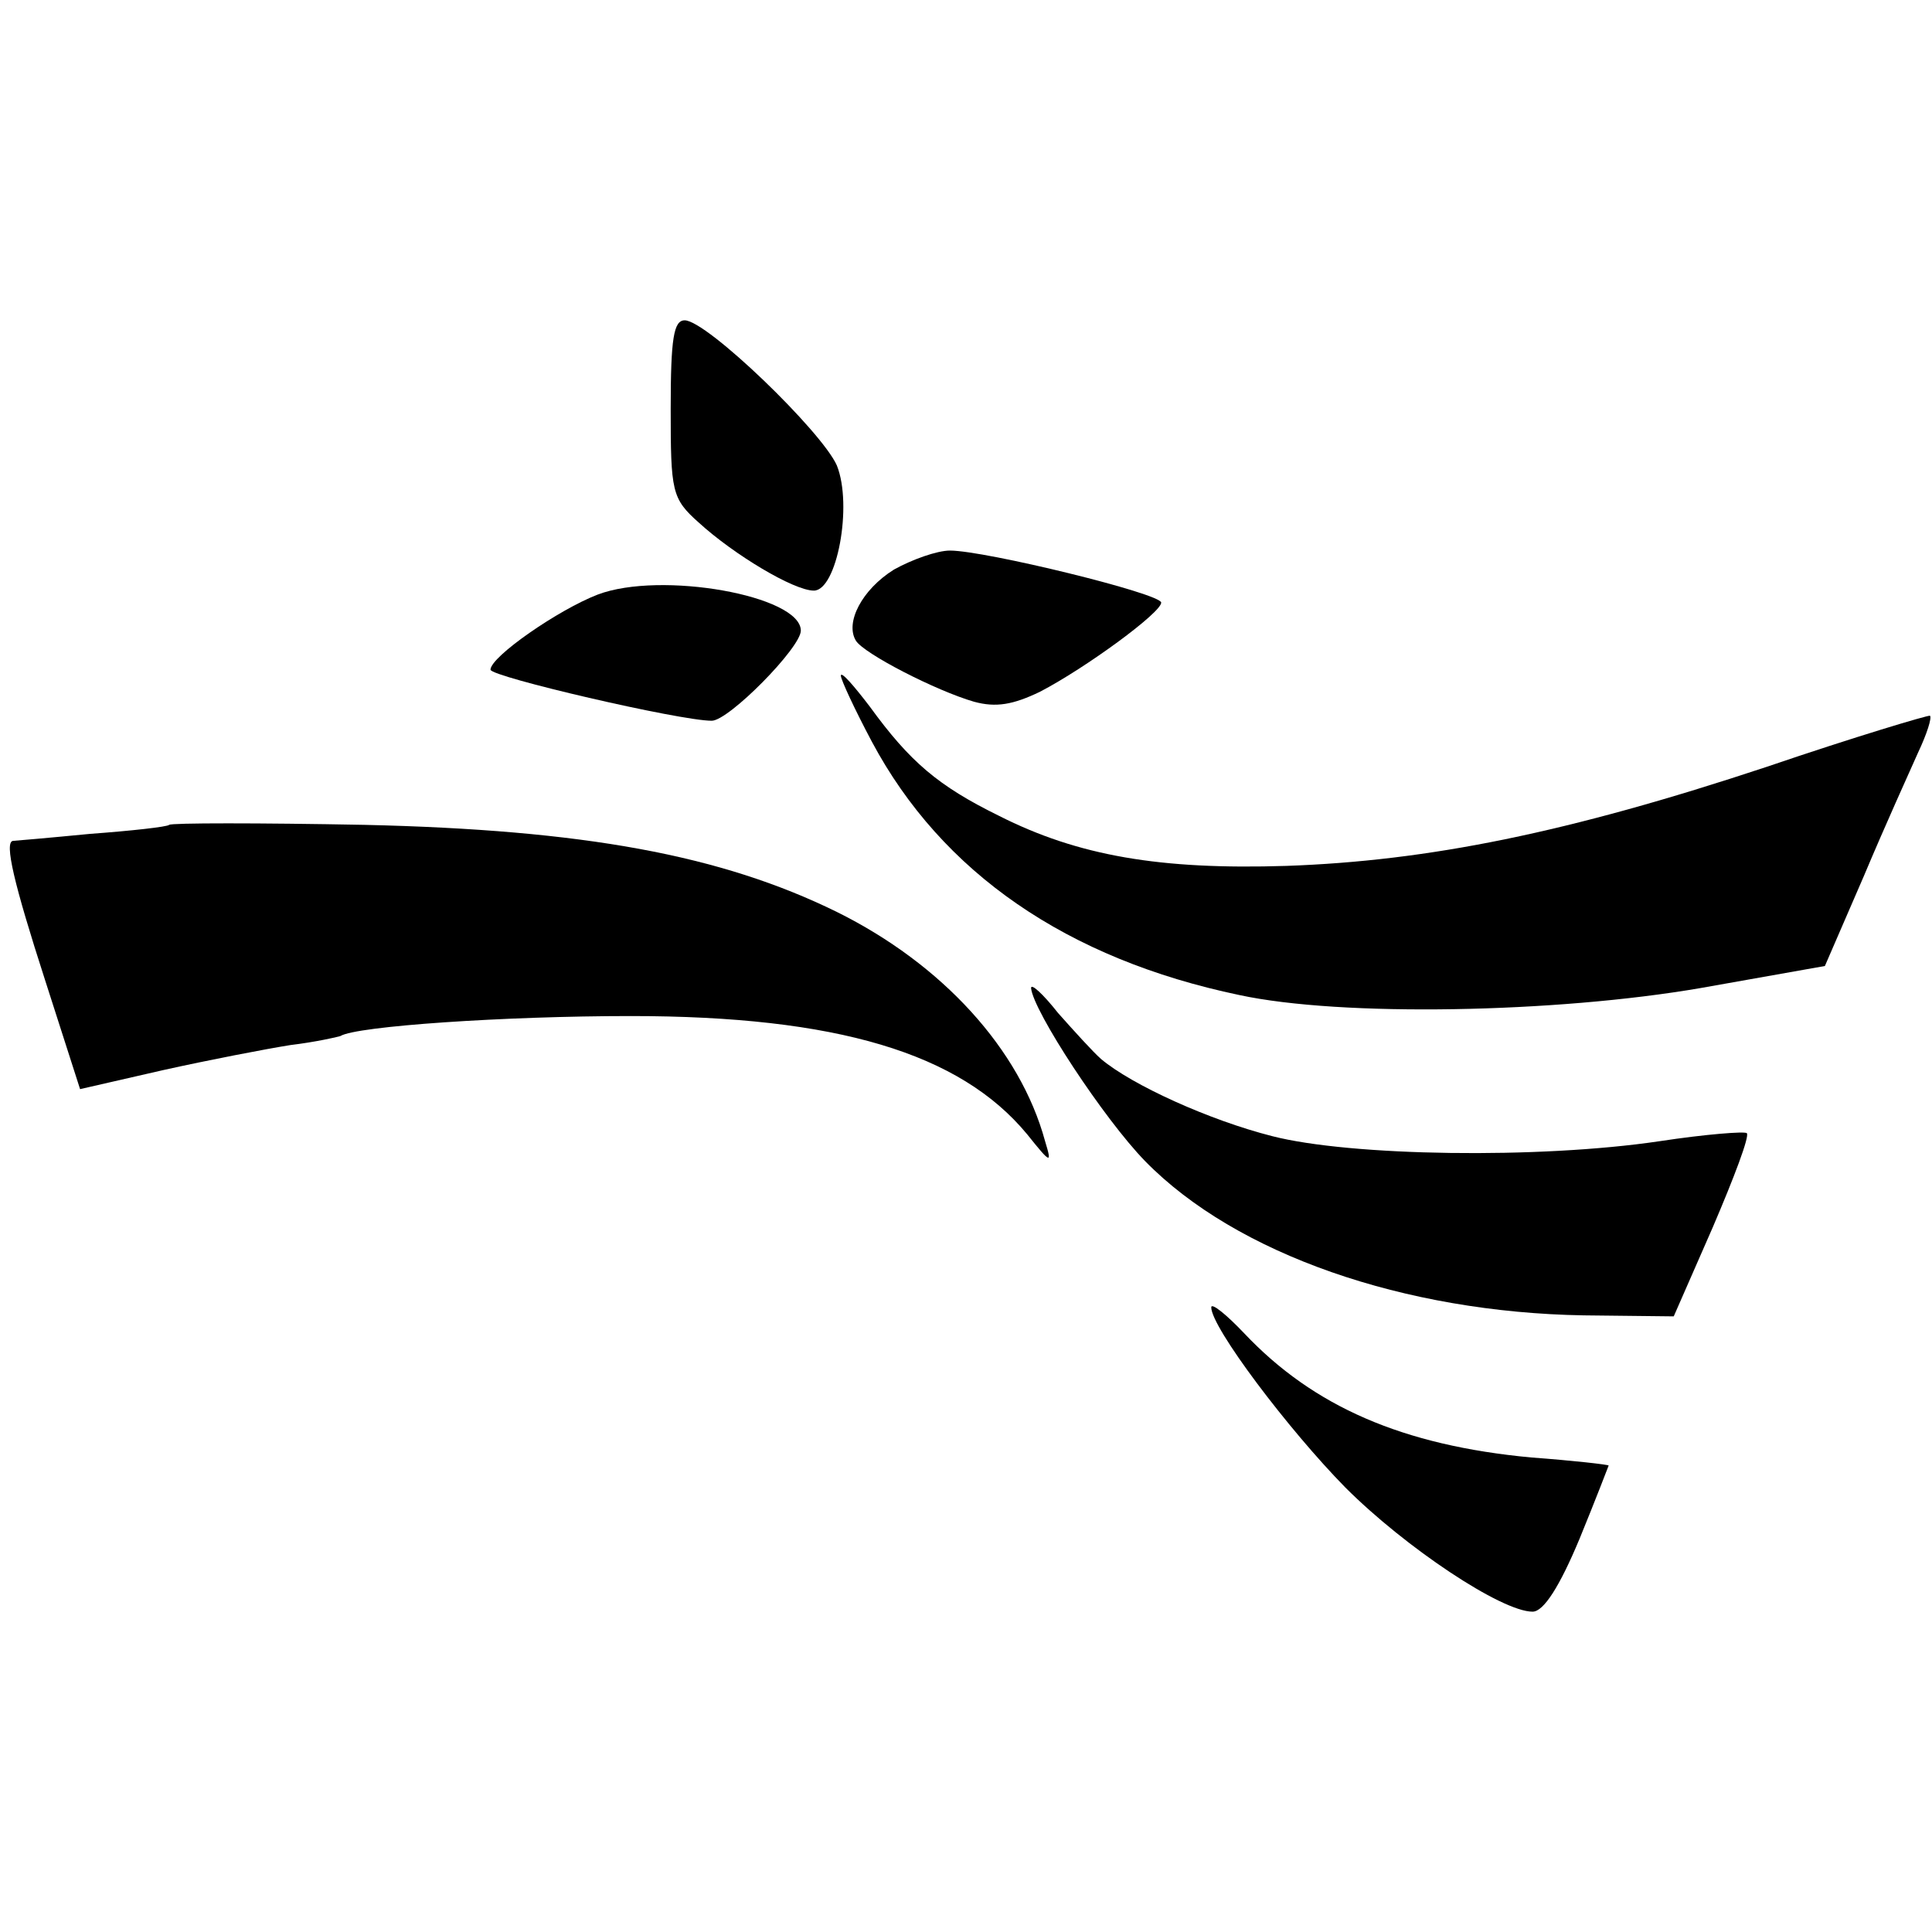
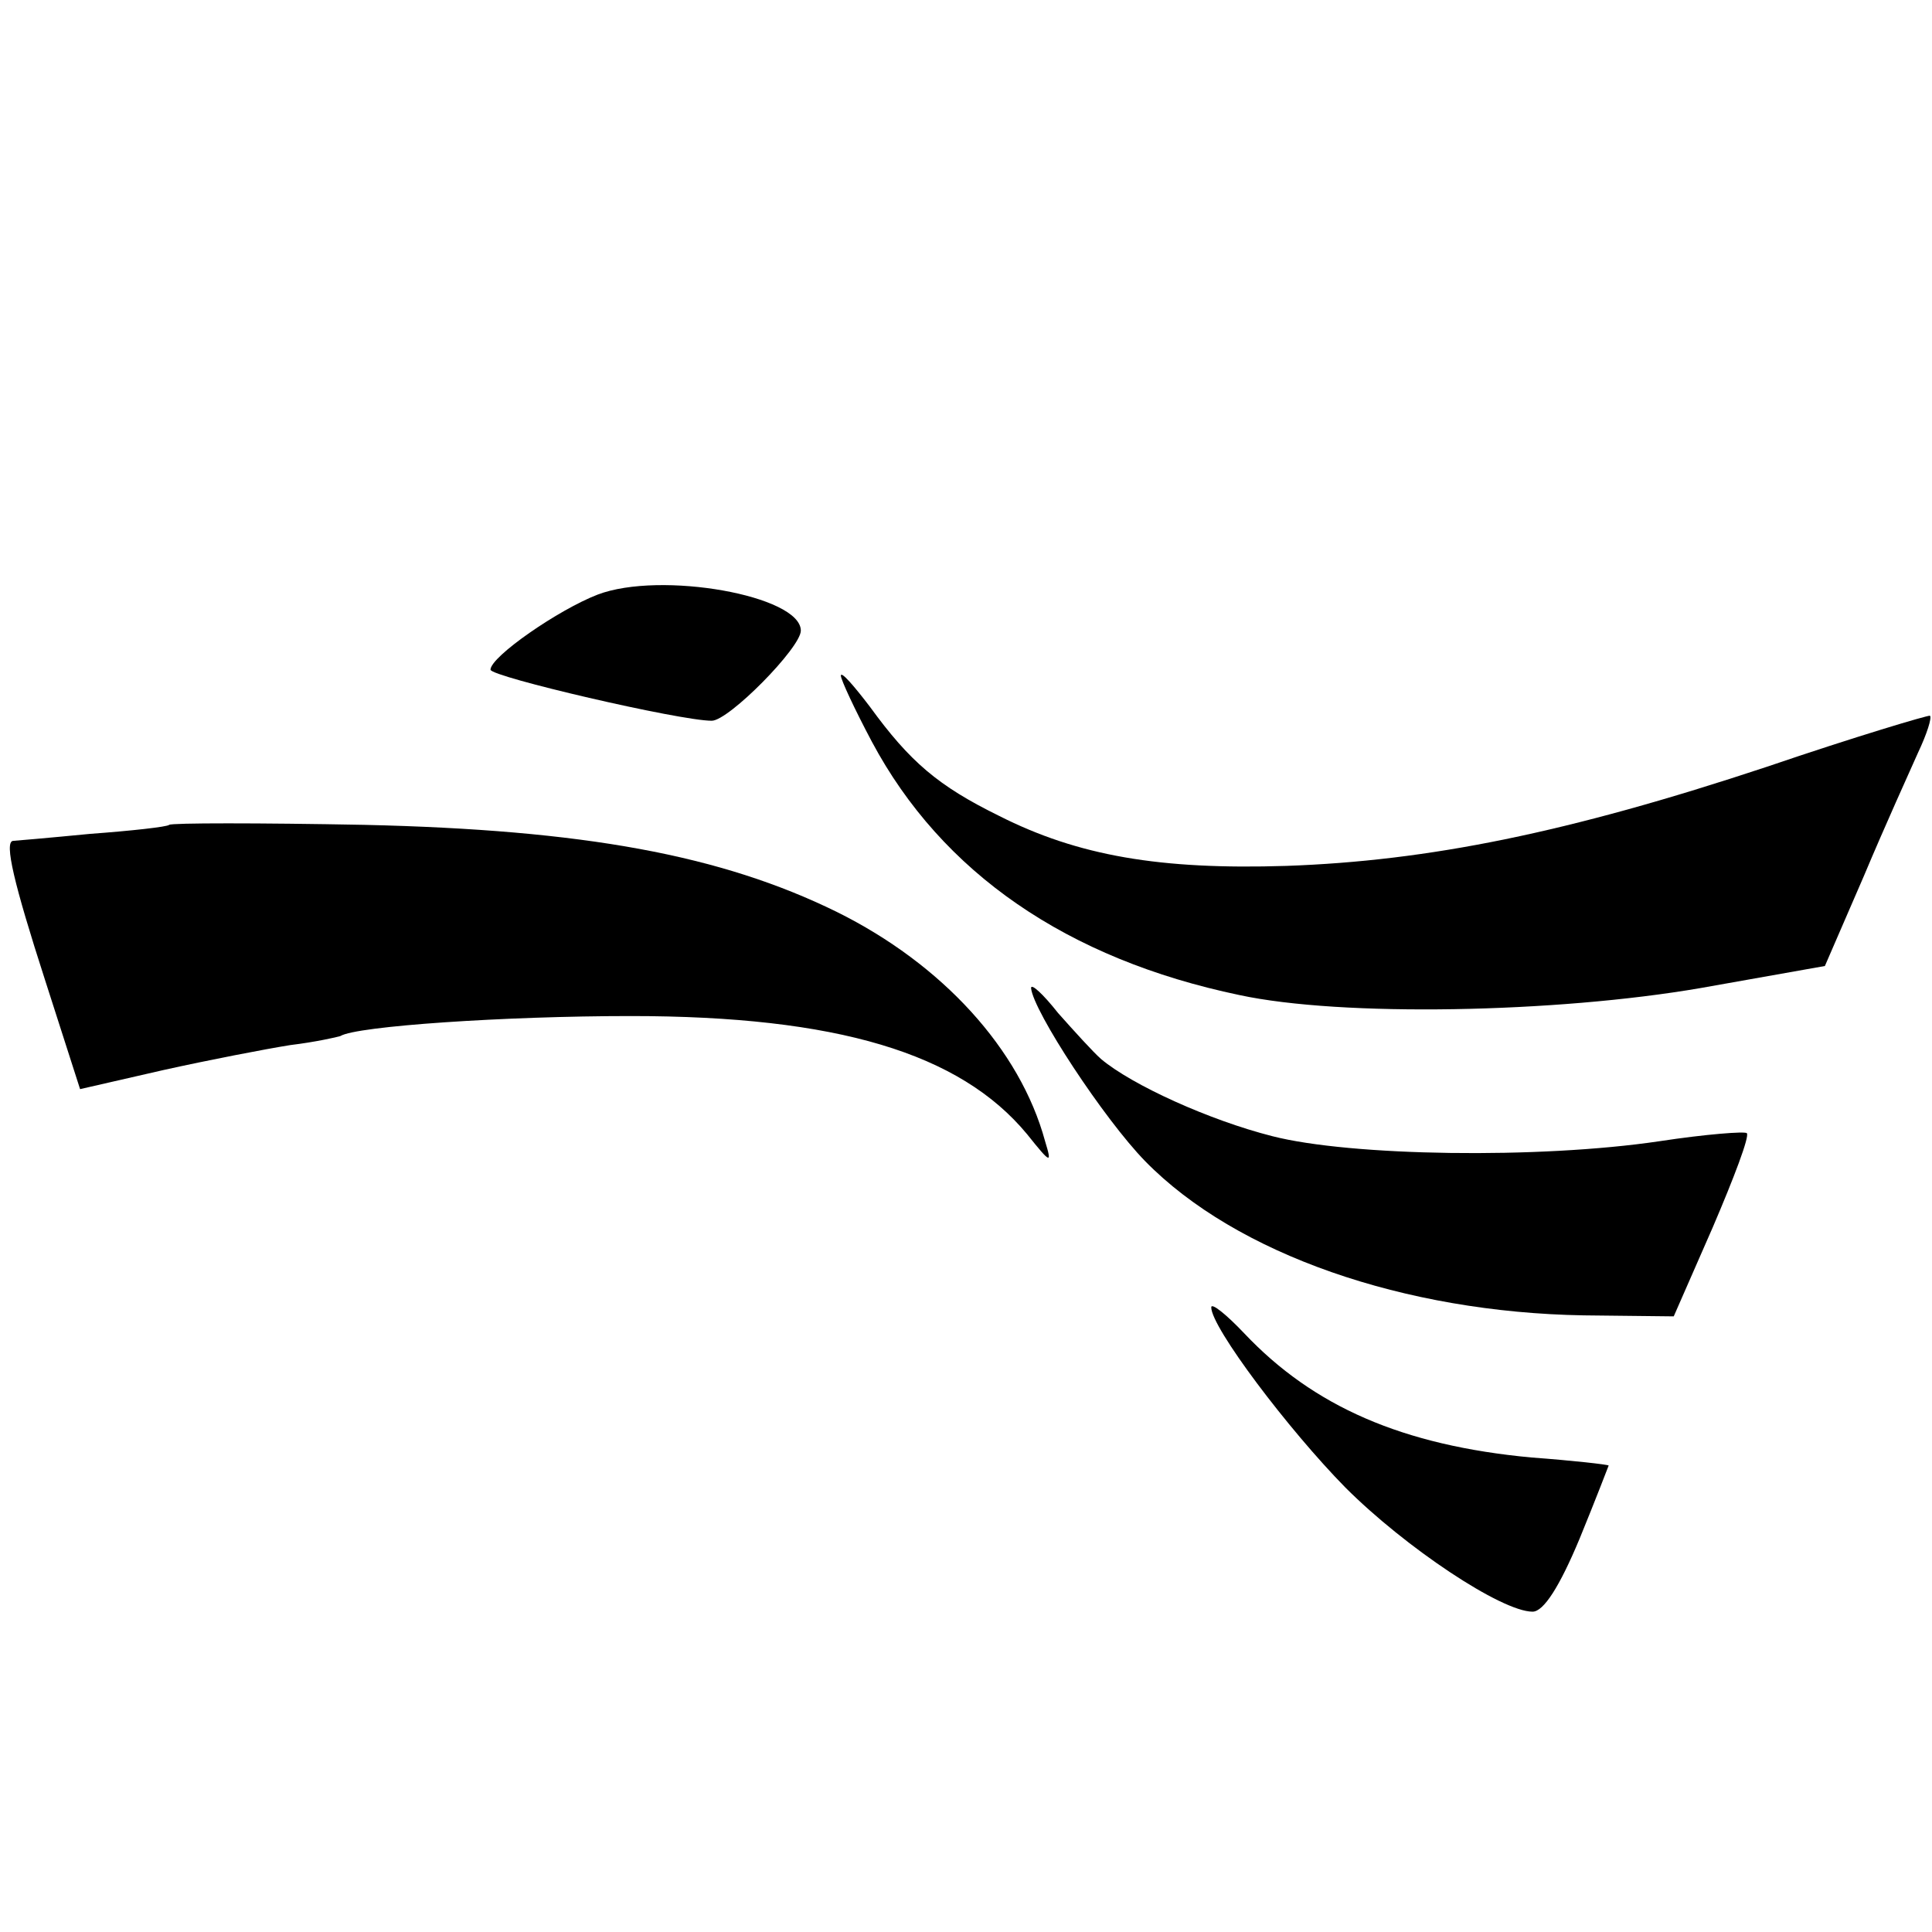
<svg xmlns="http://www.w3.org/2000/svg" version="1.0" width="193pt" height="193pt" viewBox="0 0 193 193" preserveAspectRatio="xMidYMid meet">
  <g transform="translate(0,193) scale(0.1,-0.1)" fill="#000000" stroke="none">
-     <path d="M670 1522 c0 -83 1 -90 28 -114 35 -32 95 -68 115 -68 23 0 39 85 23 125 -15 34 -130 145 -152 145 -11 0 -14 -18 -14 -88z" />
-     <path d="M893 1361 c-32 -20 -49 -53 -38 -71 8 -13 80 -50 118 -61 22 -6 39 -3 66 10 46 24 121 79 121 89 0 9 -176 52 -211 52 -13 0 -38 -9 -56 -19z" />
    <path d="M597 1336 c-39 -15 -107 -62 -107 -75 0 -7 189 -51 221 -51 17 0 89 73 89 90 0 35 -140 60 -203 36z" />
    <path d="M840 1255 c0 -4 14 -34 31 -66 70 -131 195 -217 367 -253 102 -22 316 -18 461 7 l124 22 39 90 c21 50 46 105 54 123 9 19 14 35 12 37 -1 1 -75 -21 -163 -51 -199 -66 -338 -94 -480 -99 -126 -4 -208 10 -287 50 -61 30 -89 54 -129 109 -16 21 -29 36 -29 31z" />
    <path d="M169 1106 c-2 -2 -38 -6 -79 -9 -41 -4 -76 -7 -77 -7 -9 -1 1 -43 32 -139 l35 -109 83 19 c45 10 102 21 127 25 25 3 47 8 50 9 16 10 165 20 290 20 206 0 329 -37 396 -118 24 -30 25 -30 18 -7 -25 92 -103 177 -208 229 -116 57 -253 82 -472 87 -105 2 -193 2 -195 0z" />
    <path d="M1030 943 c2 -23 73 -131 114 -173 91 -93 259 -151 438 -154 l90 -1 39 89 c21 49 37 91 34 94 -2 2 -41 -1 -87 -8 -121 -18 -309 -15 -387 5 -63 16 -140 51 -171 77 -8 7 -27 28 -43 46 -15 19 -27 30 -27 25z" />
    <path d="M1210 624 c0 -20 77 -122 134 -180 60 -60 156 -124 187 -124 11 0 27 25 47 73 16 39 29 73 29 73 -1 1 -36 5 -77 8 -129 12 -218 51 -287 124 -18 19 -33 31 -33 26z" />
  </g>
</svg>